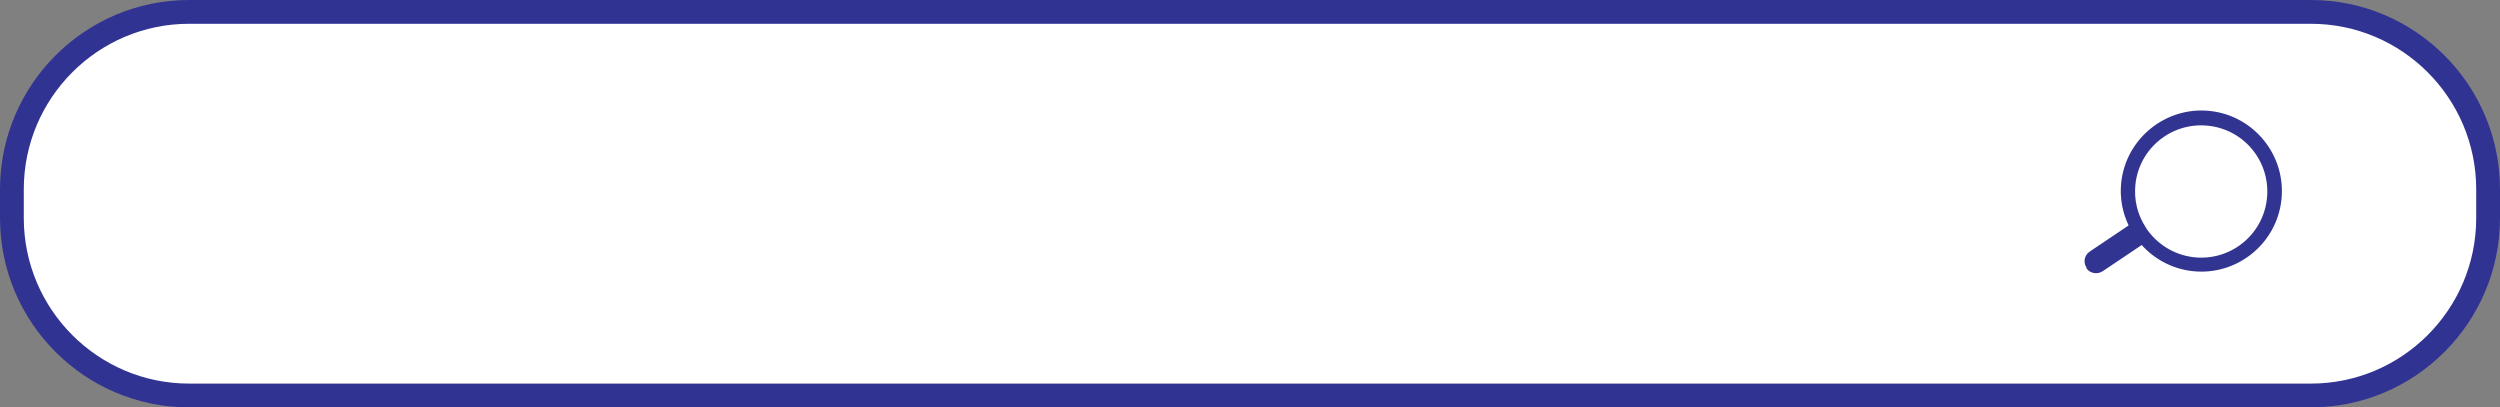
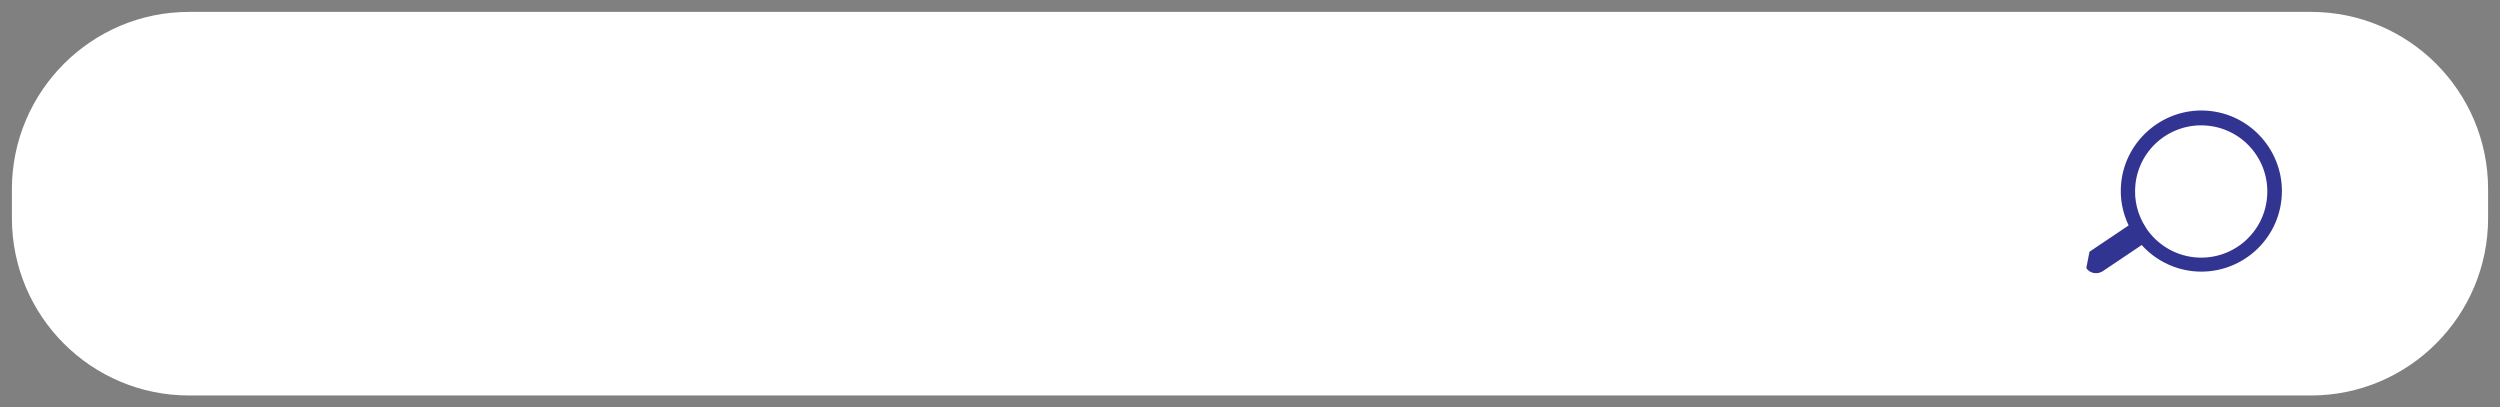
<svg xmlns="http://www.w3.org/2000/svg" id="_Слой_2" viewBox="0 0 630.56 102.75">
  <rect x="0" y="0" width="630.56" height="102.75" fill="#808080" stroke="none" />
  <defs>
    <style>.cls-1{fill:#fff;}.cls-2{fill:#323491;}.cls-3{fill:#313393;}</style>
  </defs>
  <g id="Illustration">
    <g id="_Слой_1-2">
      <g>
        <path class="cls-1" d="M582.87,99.75H47.69c-24.71,0-44.69-20.05-44.69-44.76v-7.23C3,23.05,23.05,3,47.69,3H582.87c24.71,0,44.69,20.05,44.69,44.76v7.23c0,24.71-20.05,44.76-44.69,44.76Z" />
-         <path class="cls-3" d="M582.87,102.75H47.69C21.39,102.75,0,81.33,0,54.99v-7.23C0,21.42,21.39,0,47.69,0H582.87c26.29,0,47.69,21.42,47.69,47.76v7.23c0,26.33-21.39,47.76-47.69,47.76ZM47.69,6C24.7,6,6,24.73,6,47.76v7.23c0,23.03,18.7,41.76,41.69,41.76H582.87c22.99,0,41.69-18.73,41.69-41.76v-7.23c0-23.03-18.7-41.76-41.69-41.76H47.69Z" />
      </g>
-       <path class="cls-2" d="M526.22,67.6c.5,.79,1.29,1.22,2.15,1.29,.64,.07,1.36-.07,2.01-.5l9.81-6.59c3.22,3.58,7.73,6.02,12.82,6.59,11.17,1.22,21.2-6.88,22.42-17.98,1.22-11.17-6.88-21.2-17.98-22.42-11.1-1.22-21.2,6.88-22.42,17.98-.43,3.87,.29,7.59,1.86,10.89l-9.81,6.59c-1.36,.93-1.72,2.72-.79,4.08l-.07,.07Zm15.11-10.03h0v-.07l-.07-.07c-2.08-3.15-3.08-6.95-2.65-10.96,1-9.17,9.24-15.76,18.41-14.75,9.17,1,15.76,9.24,14.75,18.41-1,9.17-9.24,15.76-18.41,14.75-5.08-.57-9.38-3.37-12.03-7.3h0Z" />
+       <path class="cls-2" d="M526.22,67.6c.5,.79,1.29,1.22,2.15,1.29,.64,.07,1.36-.07,2.01-.5l9.81-6.59c3.22,3.58,7.73,6.02,12.82,6.59,11.17,1.22,21.2-6.88,22.42-17.98,1.22-11.17-6.88-21.2-17.98-22.42-11.1-1.22-21.2,6.88-22.42,17.98-.43,3.87,.29,7.59,1.86,10.89l-9.81,6.59l-.07,.07Zm15.11-10.03h0v-.07l-.07-.07c-2.08-3.15-3.08-6.95-2.65-10.96,1-9.17,9.24-15.76,18.41-14.75,9.17,1,15.76,9.24,14.75,18.41-1,9.17-9.24,15.76-18.41,14.75-5.08-.57-9.38-3.37-12.03-7.3h0Z" />
    </g>
  </g>
</svg>